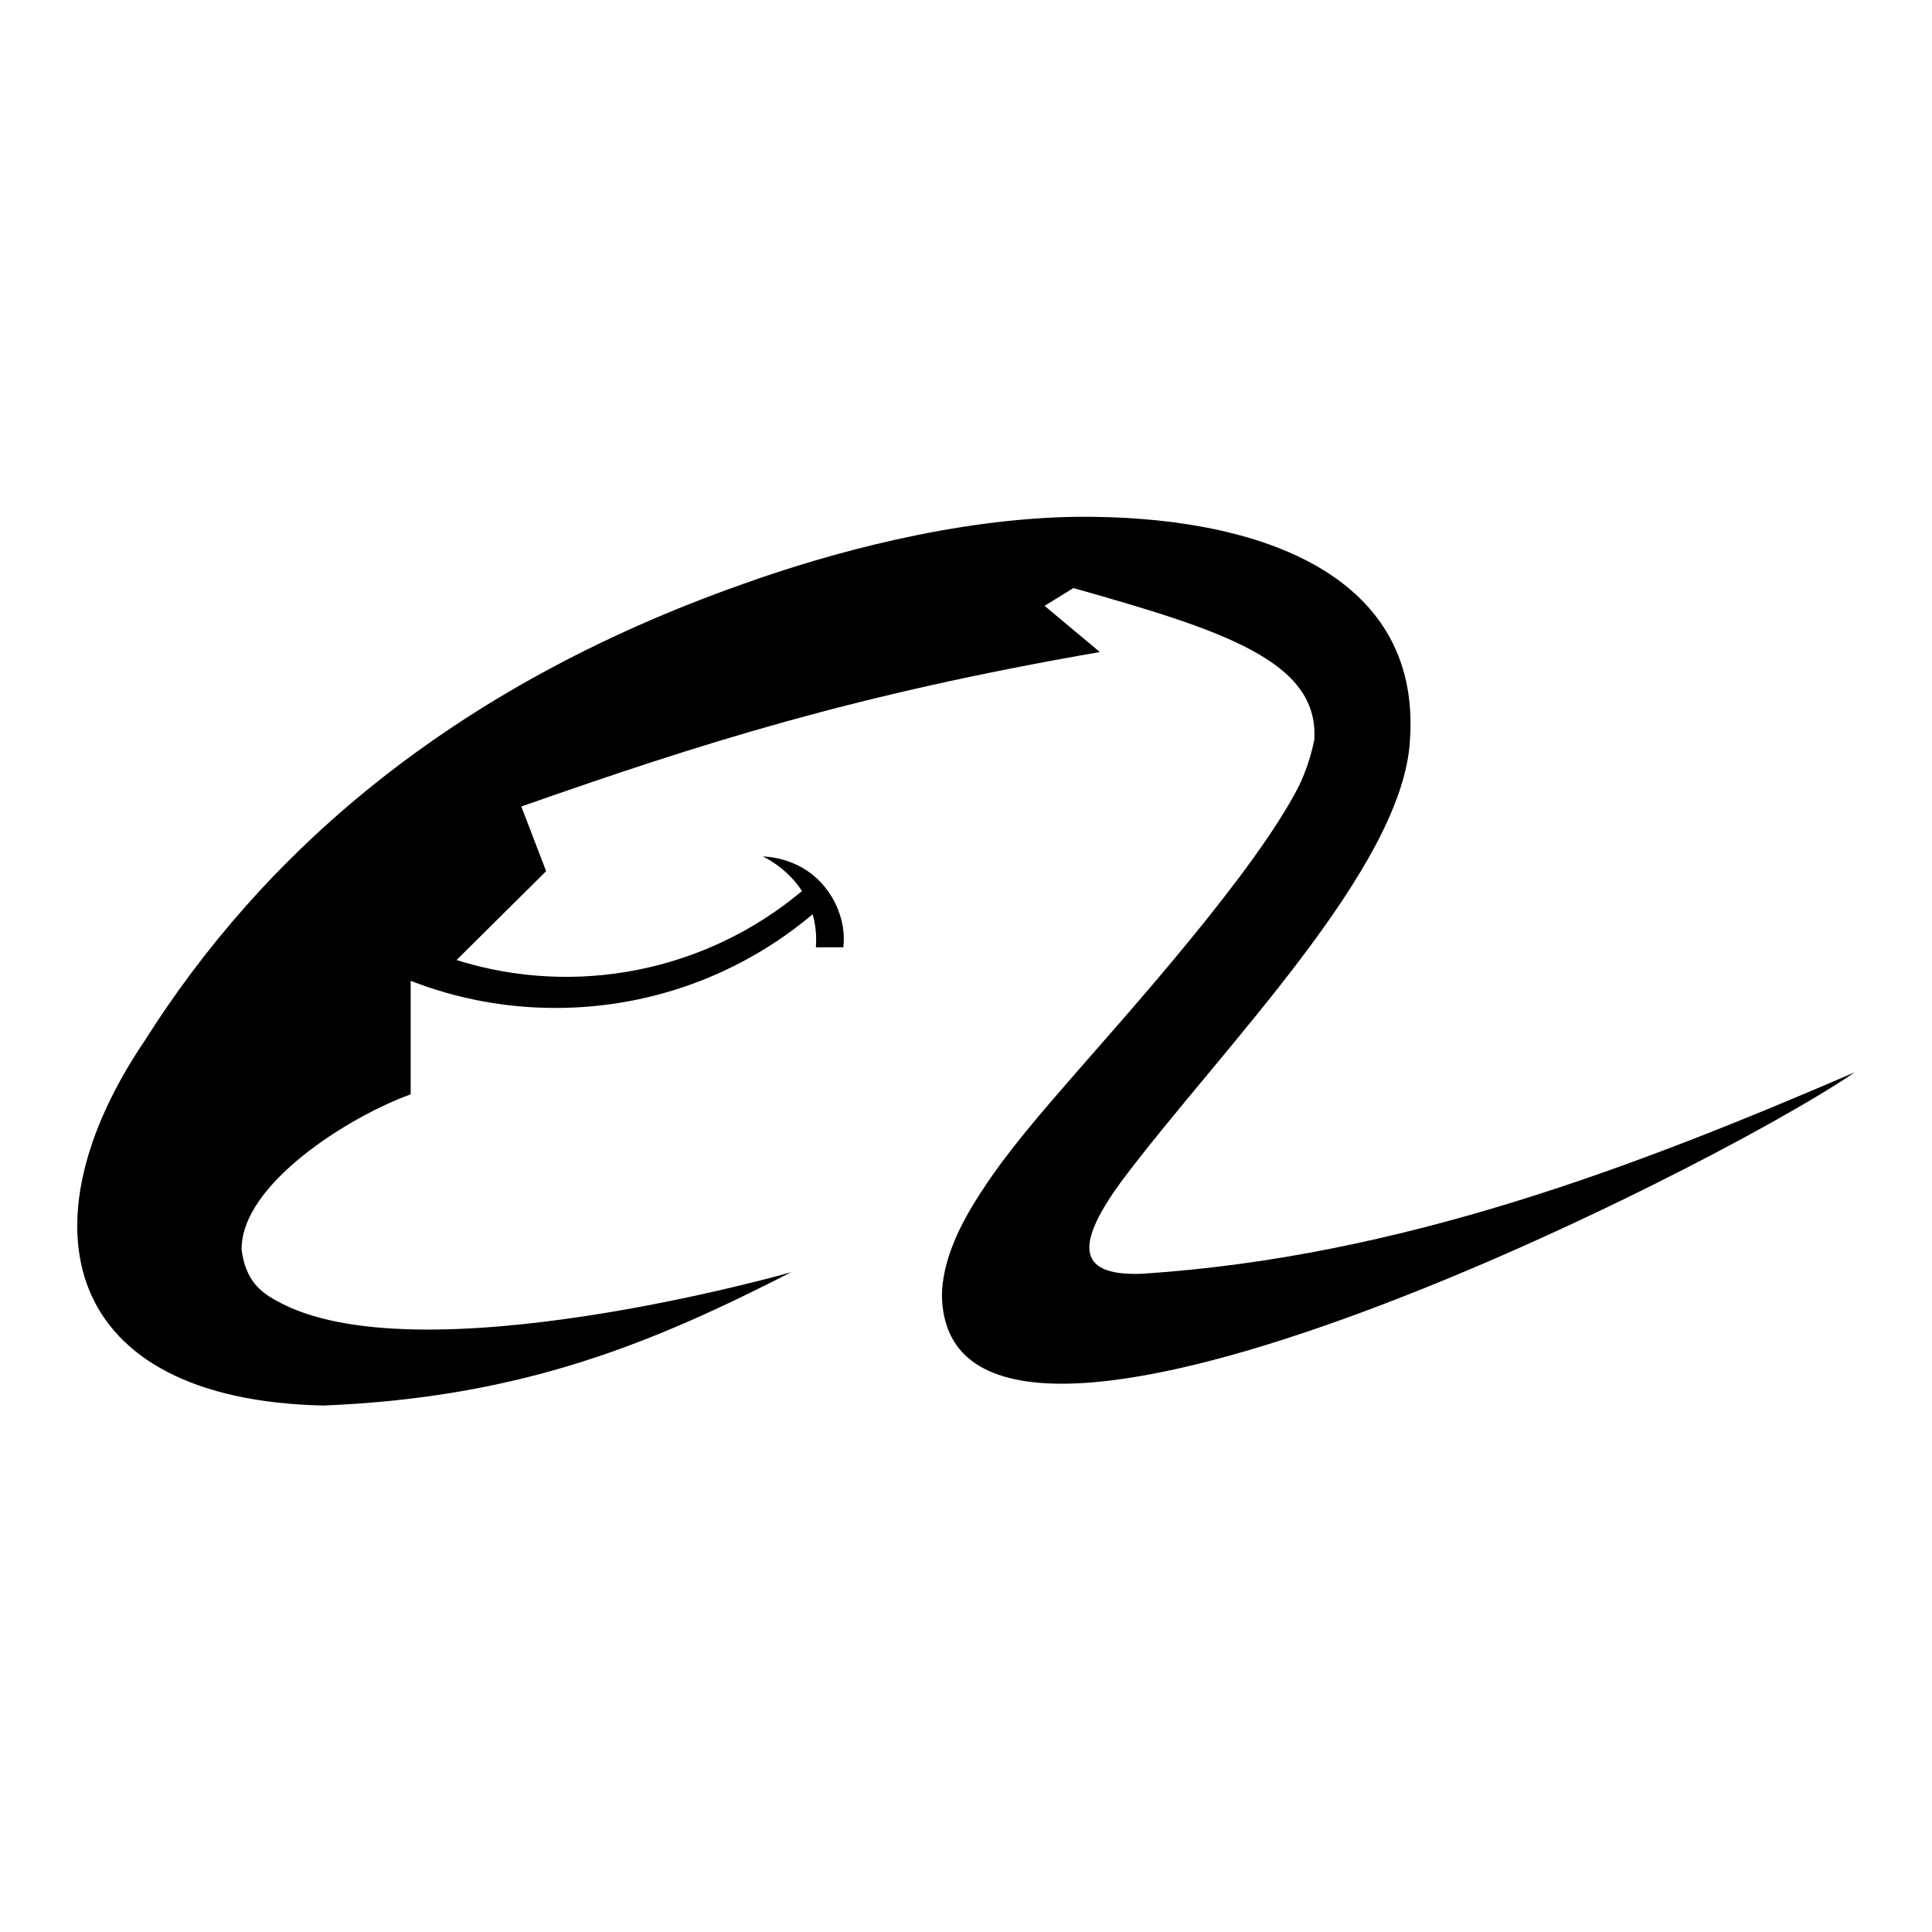
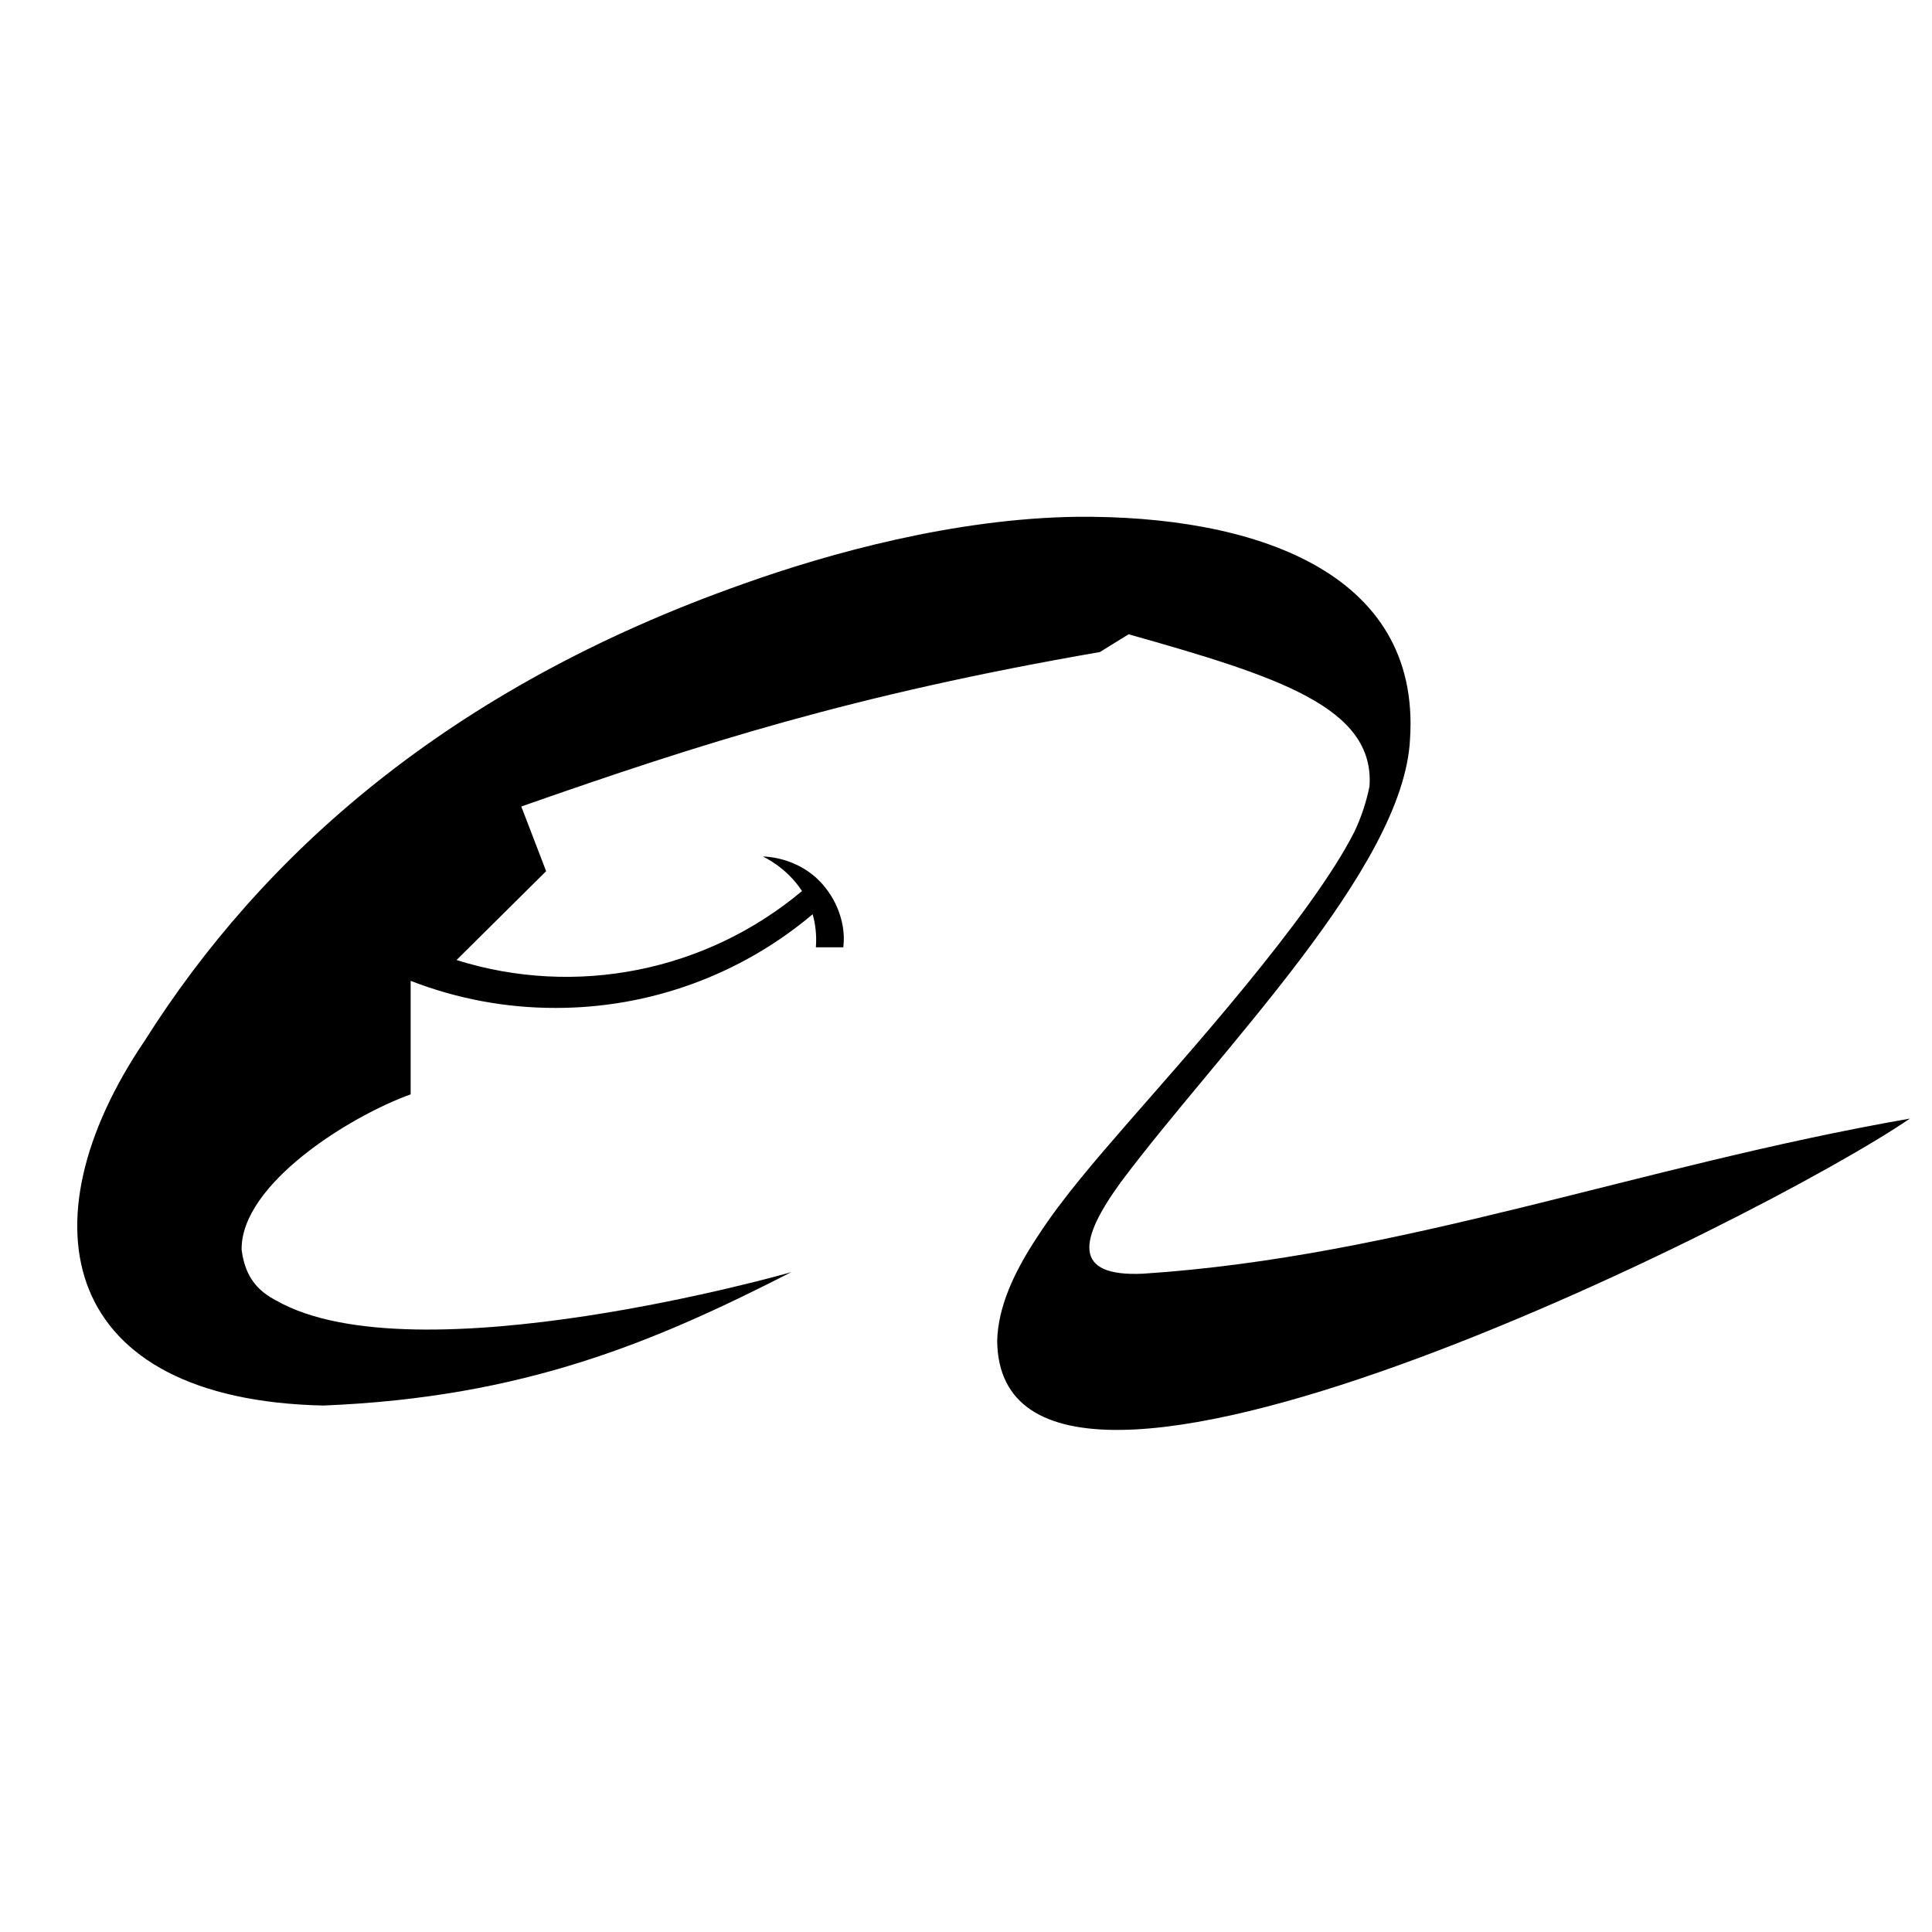
<svg xmlns="http://www.w3.org/2000/svg" version="1.1" id="Layer_1" x="0px" y="0px" width="50px" height="50px" viewBox="0 0 50 50" enable-background="new 0 0 50 50" xml:space="preserve">
-   <path class="recolorable" d="M29.583,32.963c-1.846,0.085-1.657-0.879-0.579-2.365c2.53-3.389,7.322-8.118,7.487-11.466  c0.29-4.375-4.108-5.799-8.627-5.757c-3.153,0.042-6.41,0.943-8.627,1.736c-7.654,2.7-12.466,7.033-15.495,11.827  c-3.214,4.749-2.156,9.289,4.625,9.437c5.206-0.209,8.586-1.652,12.114-3.453c0.019,0-9.748,2.785-13.337,0.733L7.129,33.65  c-0.37-0.21-0.774-0.504-0.876-1.307c-0.023-1.697,2.798-3.455,4.375-4.021v-2.938c1.195,0.465,2.466,0.703,3.748,0.701  c2.435,0.004,4.792-0.854,6.655-2.424c0.071,0.248,0.108,0.531,0.084,0.855h0.71c0.093-0.756-0.33-1.353-0.33-1.353  c-0.638-1.015-1.753-0.996-1.753-0.996s0.604,0.263,1.014,0.893c-2.481,2.081-5.852,2.755-8.941,1.786l2.319-2.3l-0.643-1.674  c4.666-1.635,8.585-2.89,14.973-3.997l-1.43-1.196l0.745-0.46c3.854,1.089,6.372,1.889,6.234,3.932  c-0.081,0.404-0.211,0.797-0.387,1.171c-1.119,2.22-4.458,5.923-5.806,7.471c-0.892,1.025-1.764,2.031-2.387,2.995  c-0.641,0.962-1.035,1.859-1.056,2.72c0.082,6.717,19.806-3.142,23.621-5.755C42.36,30.181,36.283,32.524,29.583,32.963z" />
+   <path class="recolorable" d="M29.583,32.963c-1.846,0.085-1.657-0.879-0.579-2.365c2.53-3.389,7.322-8.118,7.487-11.466  c0.29-4.375-4.108-5.799-8.627-5.757c-3.153,0.042-6.41,0.943-8.627,1.736c-7.654,2.7-12.466,7.033-15.495,11.827  c-3.214,4.749-2.156,9.289,4.625,9.437c5.206-0.209,8.586-1.652,12.114-3.453c0.019,0-9.748,2.785-13.337,0.733L7.129,33.65  c-0.37-0.21-0.774-0.504-0.876-1.307c-0.023-1.697,2.798-3.455,4.375-4.021v-2.938c1.195,0.465,2.466,0.703,3.748,0.701  c2.435,0.004,4.792-0.854,6.655-2.424c0.071,0.248,0.108,0.531,0.084,0.855h0.71c0.093-0.756-0.33-1.353-0.33-1.353  c-0.638-1.015-1.753-0.996-1.753-0.996s0.604,0.263,1.014,0.893c-2.481,2.081-5.852,2.755-8.941,1.786l2.319-2.3l-0.643-1.674  c4.666-1.635,8.585-2.89,14.973-3.997l0.745-0.46c3.854,1.089,6.372,1.889,6.234,3.932  c-0.081,0.404-0.211,0.797-0.387,1.171c-1.119,2.22-4.458,5.923-5.806,7.471c-0.892,1.025-1.764,2.031-2.387,2.995  c-0.641,0.962-1.035,1.859-1.056,2.72c0.082,6.717,19.806-3.142,23.621-5.755C42.36,30.181,36.283,32.524,29.583,32.963z" />
</svg>